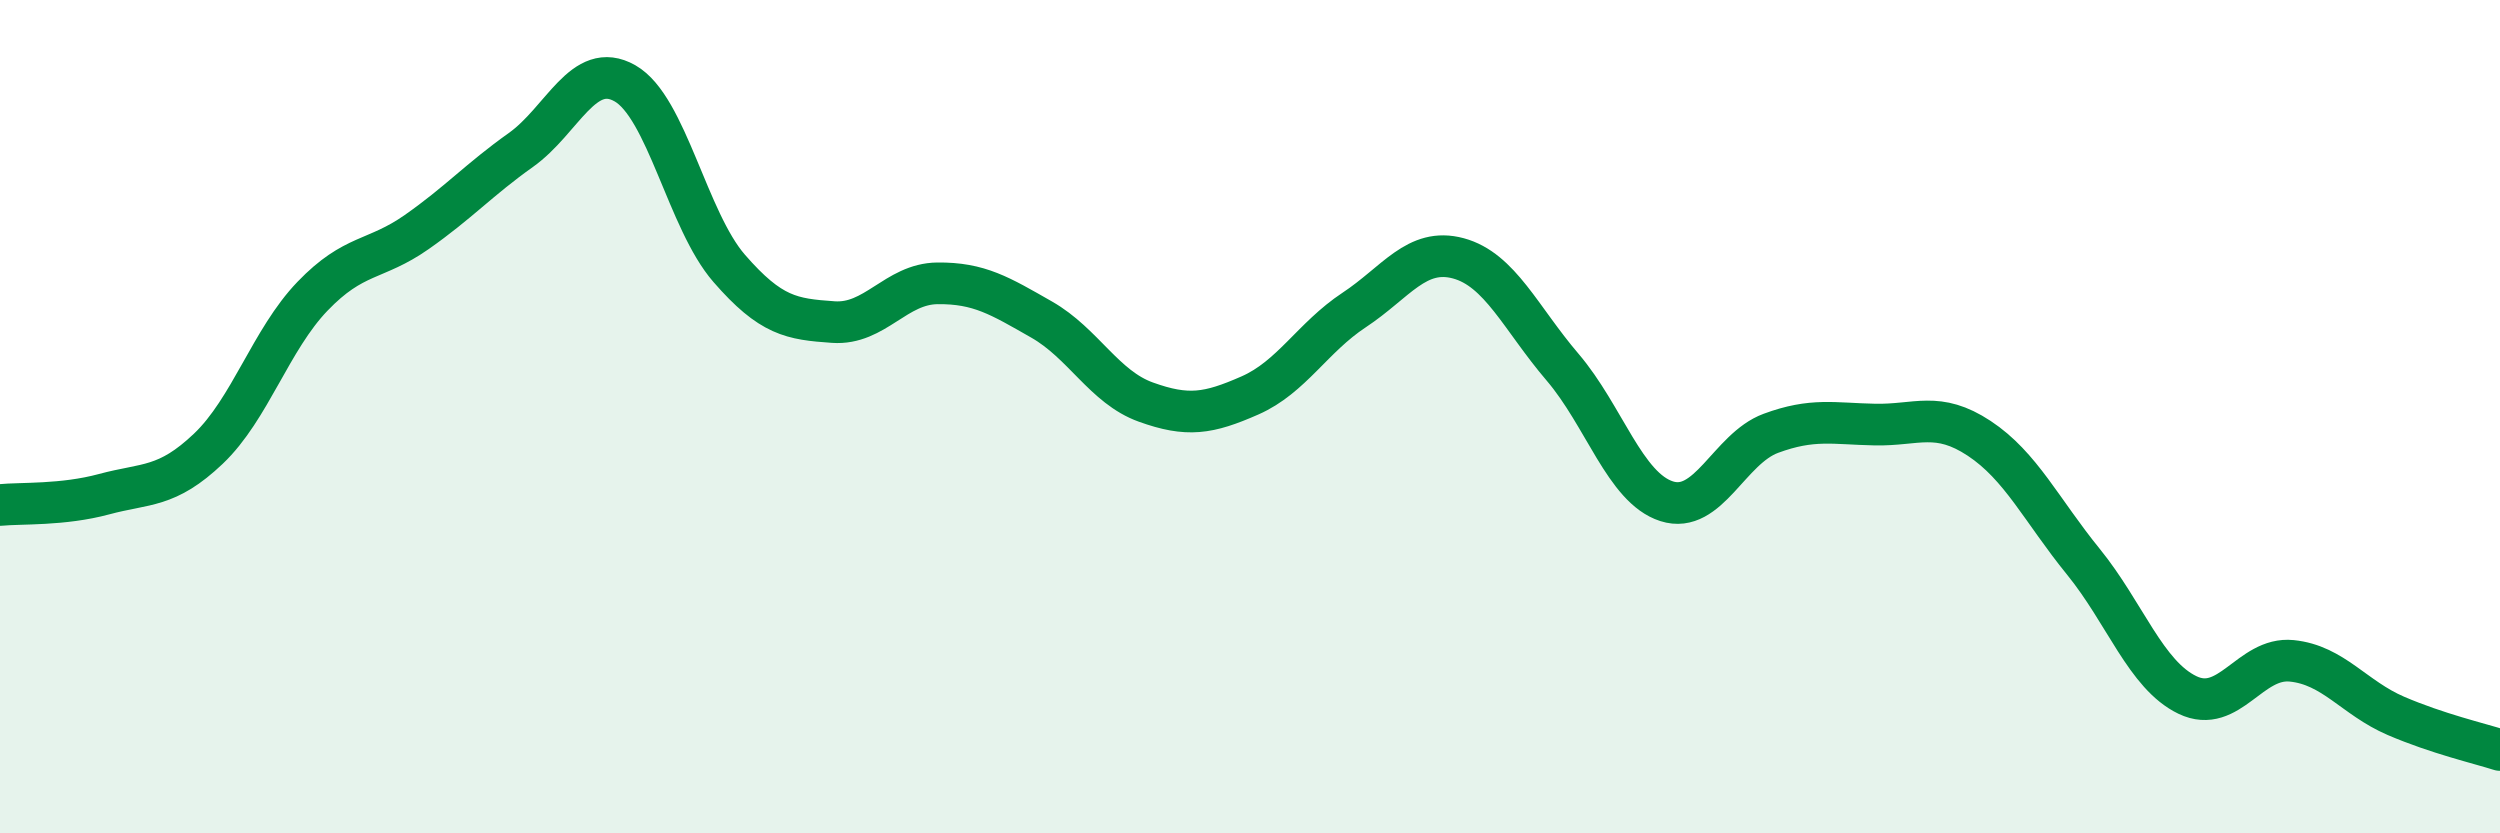
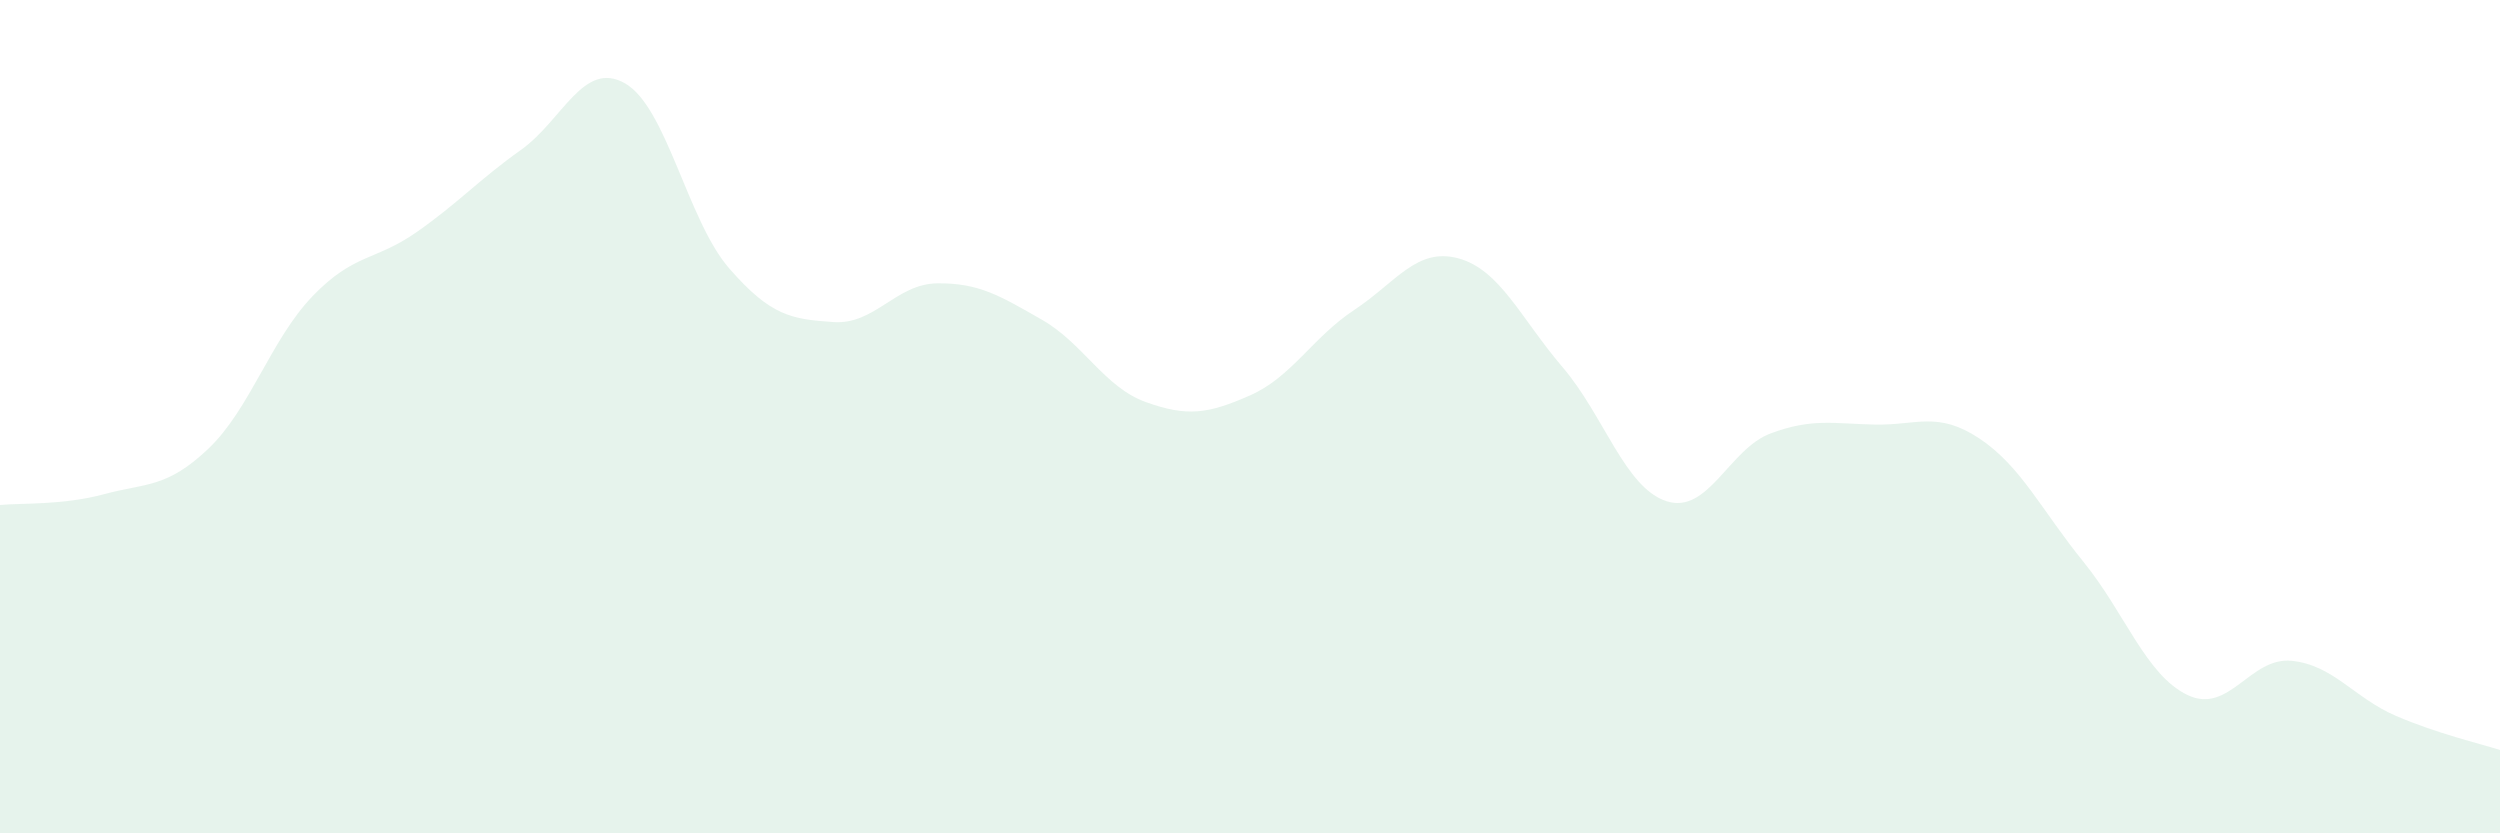
<svg xmlns="http://www.w3.org/2000/svg" width="60" height="20" viewBox="0 0 60 20">
  <path d="M 0,12.12 C 0.5,12.07 1.5,12.13 2.5,11.86 C 3.5,11.59 4,11.72 5,10.77 C 6,9.82 6.5,8.15 7.5,7.11 C 8.5,6.07 9,6.27 10,5.57 C 11,4.87 11.5,4.31 12.5,3.6 C 13.5,2.89 14,1.43 15,2 C 16,2.57 16.5,5.29 17.5,6.44 C 18.5,7.59 19,7.66 20,7.73 C 21,7.8 21.5,6.81 22.5,6.8 C 23.5,6.79 24,7.1 25,7.67 C 26,8.24 26.5,9.29 27.5,9.65 C 28.5,10.01 29,9.93 30,9.49 C 31,9.05 31.5,8.1 32.5,7.44 C 33.5,6.78 34,5.93 35,6.2 C 36,6.47 36.5,7.64 37.5,8.81 C 38.5,9.98 39,11.71 40,12.03 C 41,12.35 41.5,10.77 42.5,10.4 C 43.5,10.03 44,10.17 45,10.19 C 46,10.21 46.5,9.86 47.5,10.52 C 48.5,11.18 49,12.25 50,13.48 C 51,14.71 51.5,16.2 52.5,16.68 C 53.5,17.16 54,15.76 55,15.86 C 56,15.96 56.5,16.75 57.5,17.18 C 58.5,17.61 59.5,17.84 60,18L60 20L0 20Z" fill="#008740" opacity="0.1" stroke-linecap="round" stroke-linejoin="round" />
-   <path d="M 0,12.12 C 0.5,12.07 1.5,12.13 2.5,11.86 C 3.5,11.59 4,11.72 5,10.77 C 6,9.82 6.5,8.15 7.5,7.11 C 8.5,6.07 9,6.27 10,5.57 C 11,4.87 11.5,4.31 12.5,3.6 C 13.5,2.89 14,1.43 15,2 C 16,2.57 16.5,5.29 17.5,6.44 C 18.5,7.59 19,7.66 20,7.73 C 21,7.8 21.5,6.81 22.5,6.8 C 23.5,6.79 24,7.1 25,7.67 C 26,8.24 26.5,9.29 27.5,9.65 C 28.5,10.01 29,9.93 30,9.49 C 31,9.05 31.5,8.1 32.5,7.44 C 33.5,6.78 34,5.93 35,6.2 C 36,6.47 36.5,7.64 37.5,8.81 C 38.5,9.98 39,11.71 40,12.03 C 41,12.35 41.5,10.77 42.5,10.4 C 43.5,10.03 44,10.17 45,10.19 C 46,10.21 46.5,9.86 47.5,10.52 C 48.5,11.18 49,12.25 50,13.48 C 51,14.71 51.5,16.2 52.5,16.68 C 53.5,17.16 54,15.76 55,15.86 C 56,15.96 56.5,16.75 57.5,17.18 C 58.5,17.61 59.5,17.84 60,18" stroke="#008740" stroke-width="1" fill="none" stroke-linecap="round" stroke-linejoin="round" />
</svg>